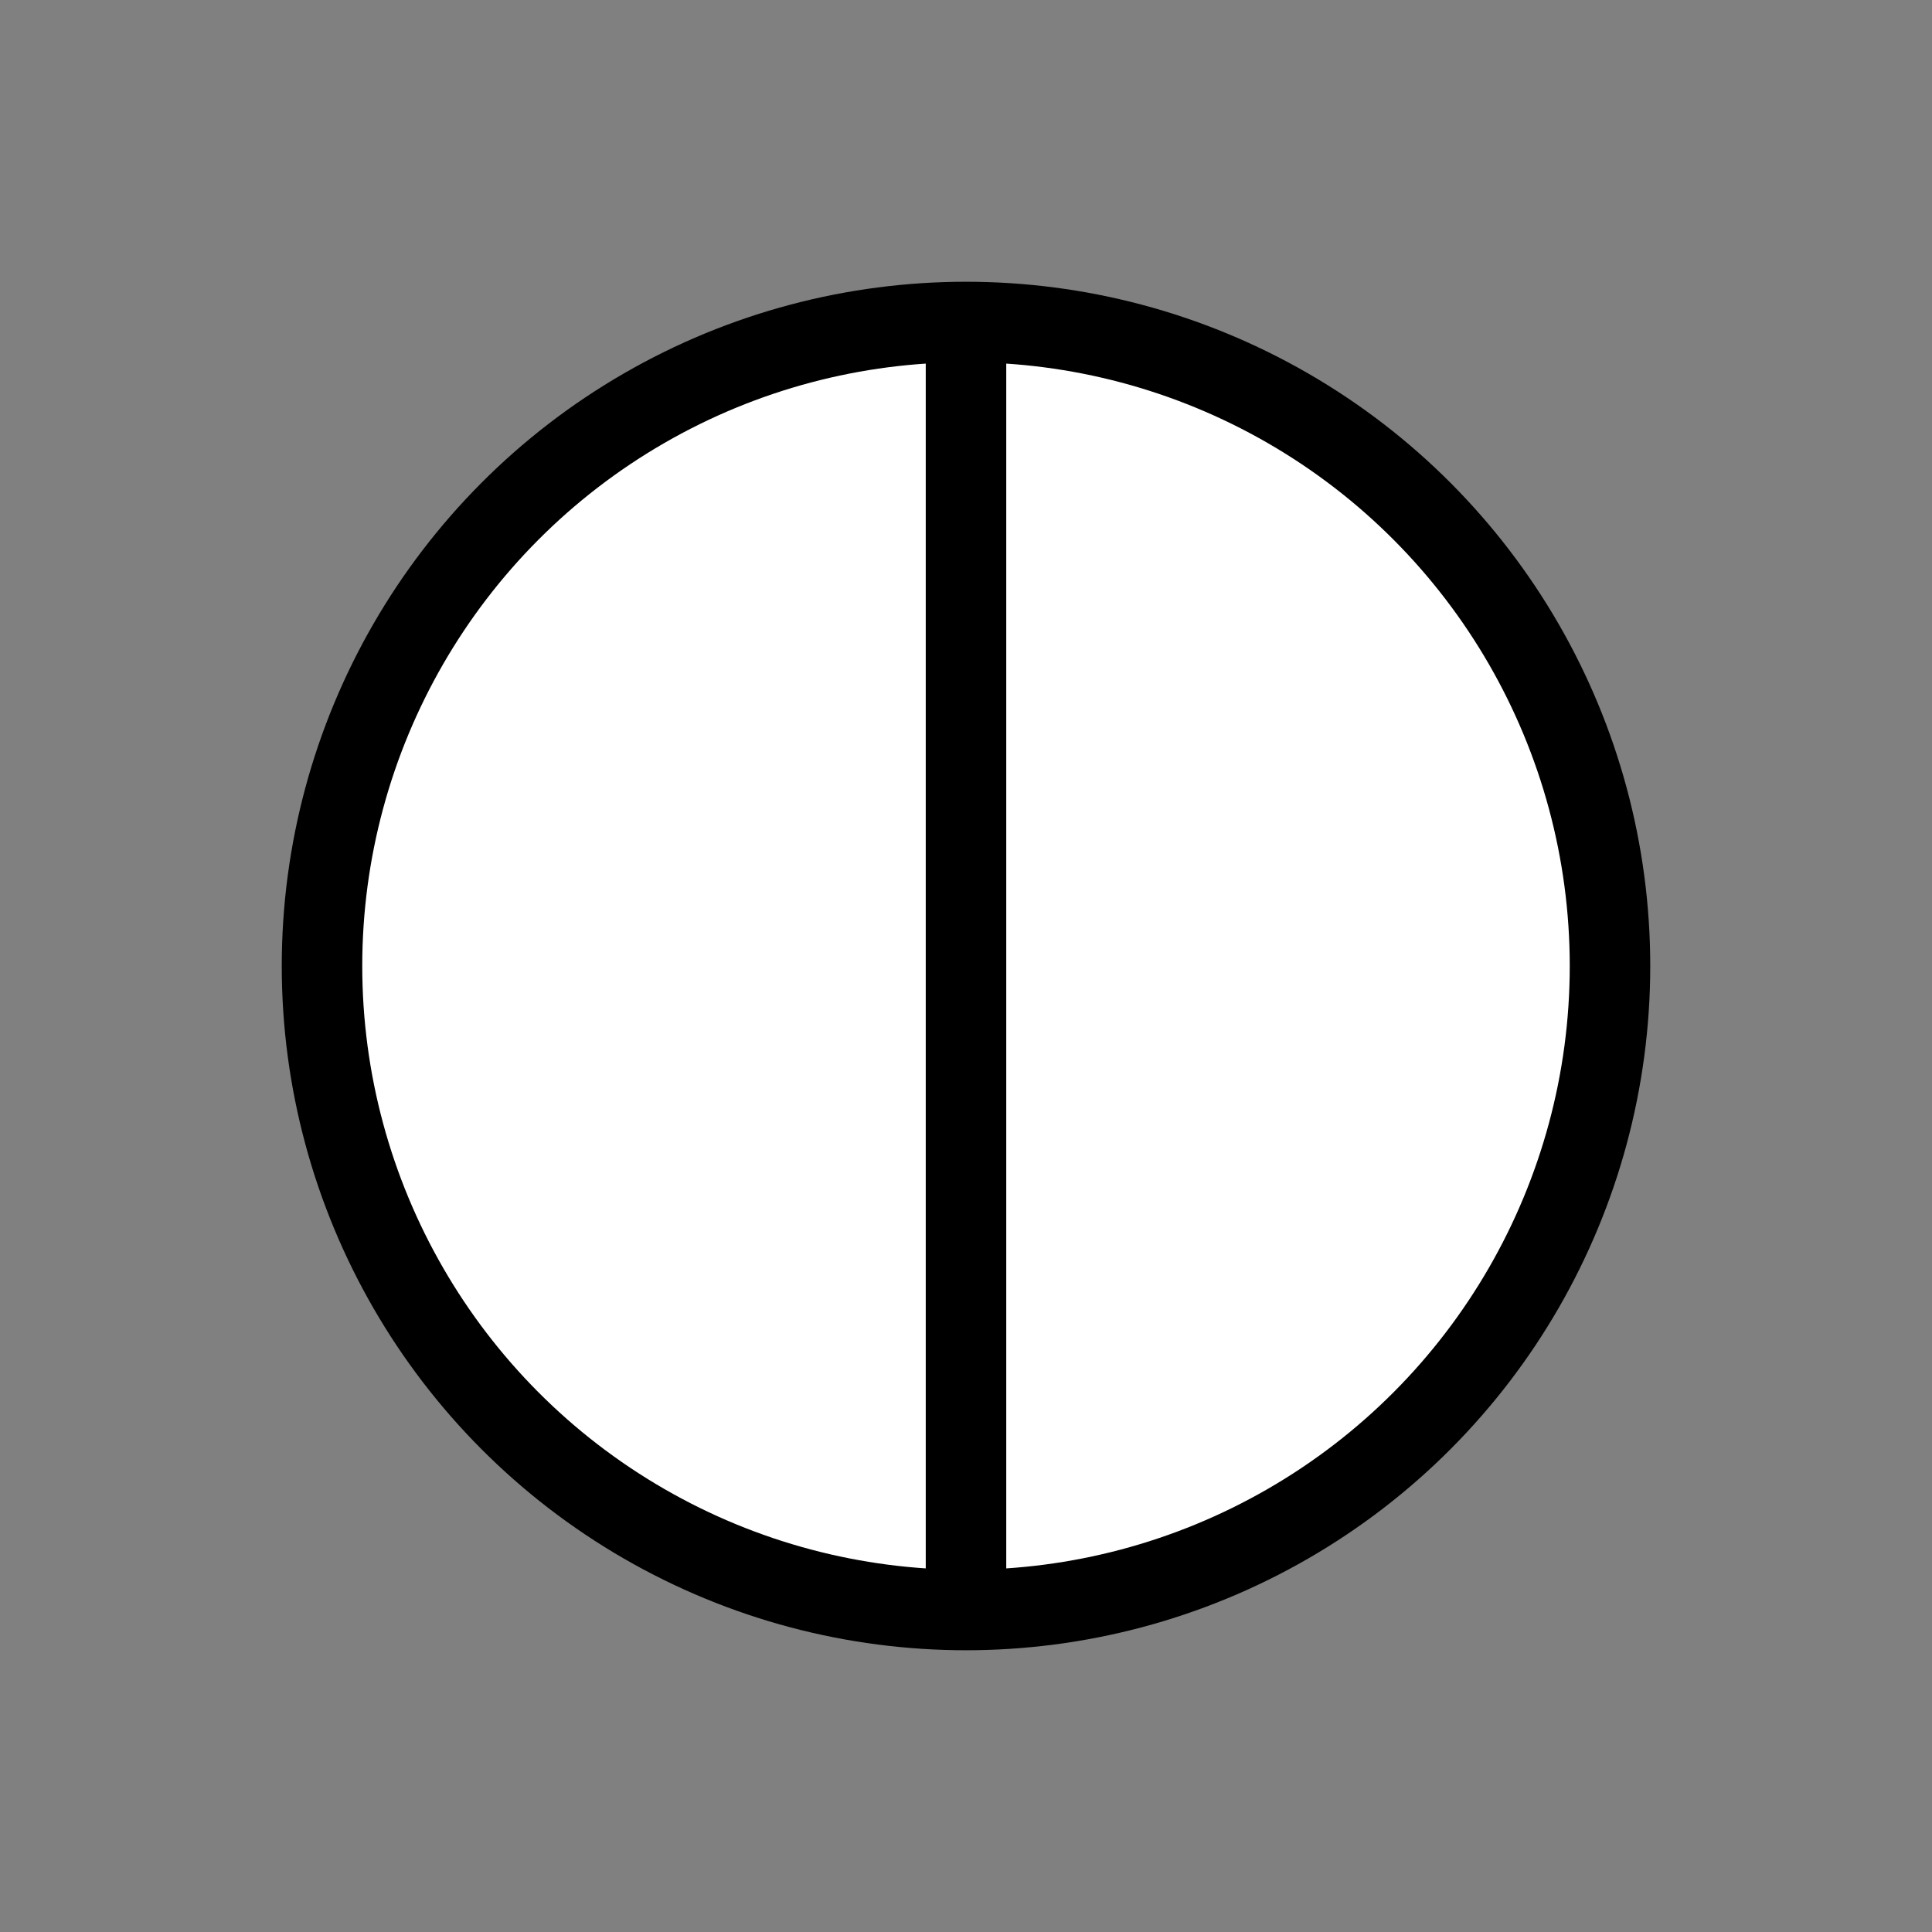
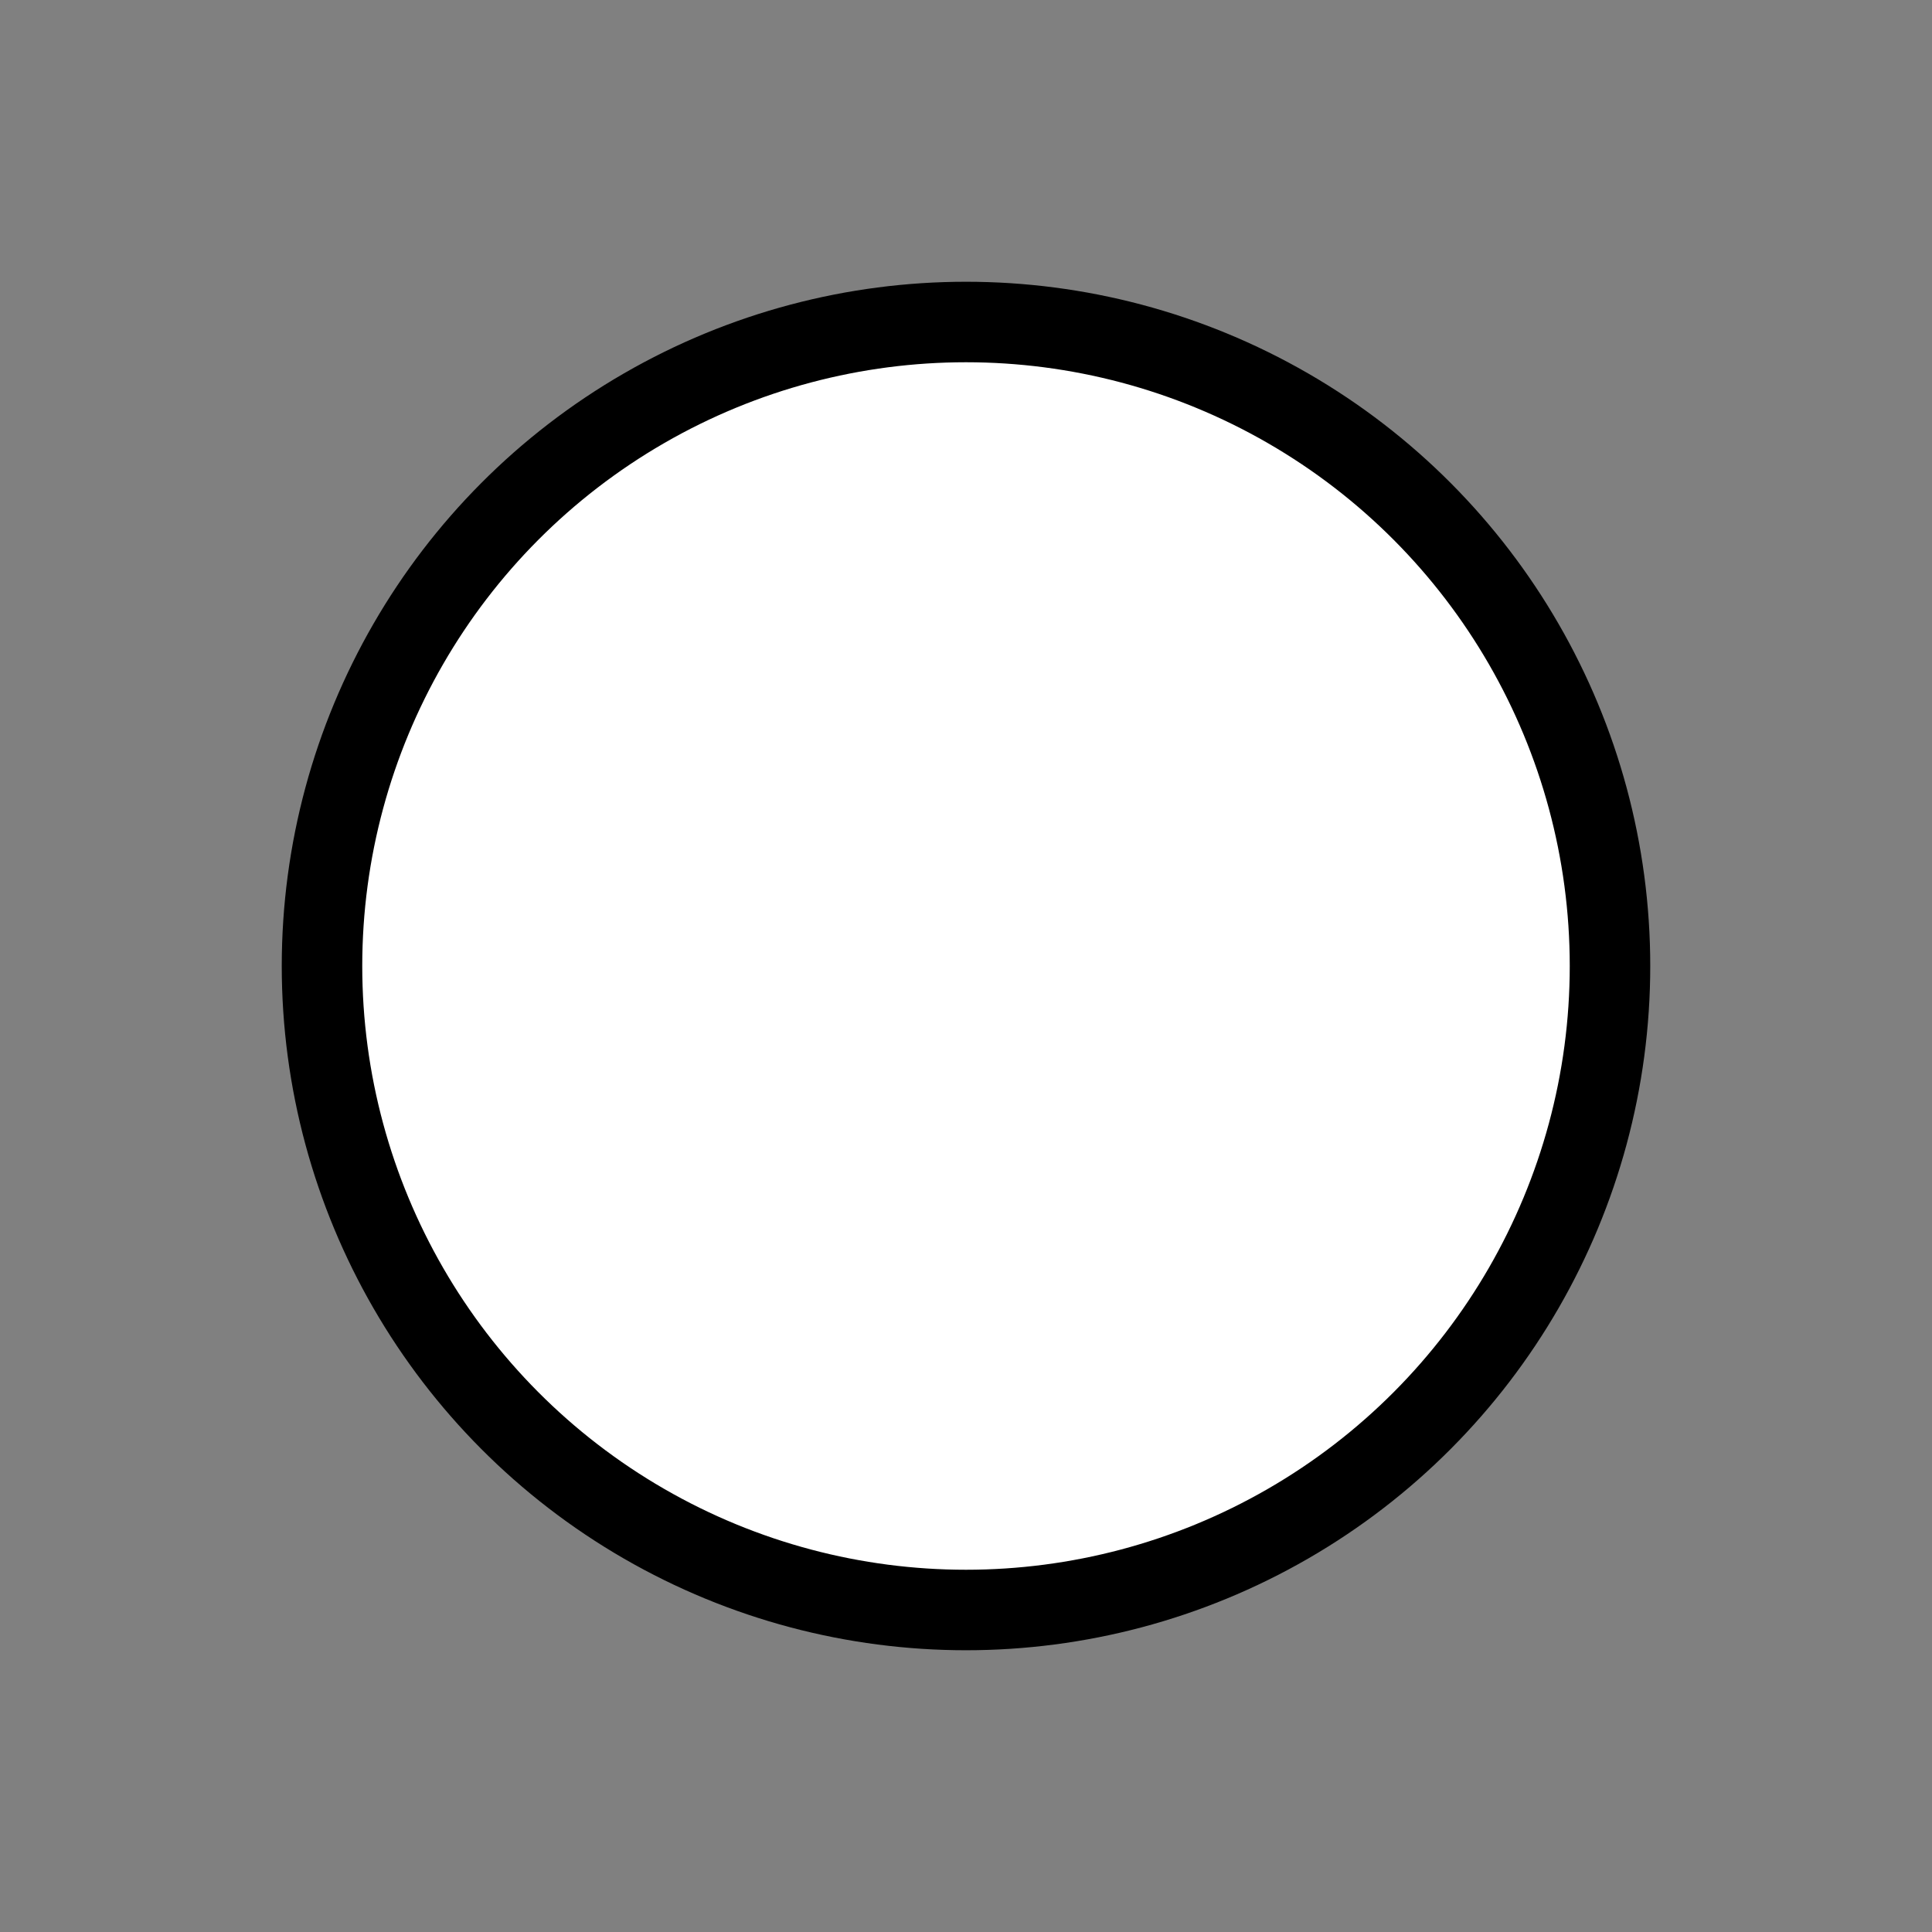
<svg xmlns="http://www.w3.org/2000/svg" version="1.1" width="36" height="36" viewBox="0 0 36 36">
  <rect x="0" y="0" width="36" height="36" fill="#808080" stroke="none" />
  <g>
    <g>
      <circle cx="18" cy="18" r="12" fill="white" stroke="black" stroke-width="1.5" />
-       <line x1="18" y1="6" x2="18" y2="30" fill="none" stroke="black" stroke-width="1.5" />
    </g>
  </g>
</svg>